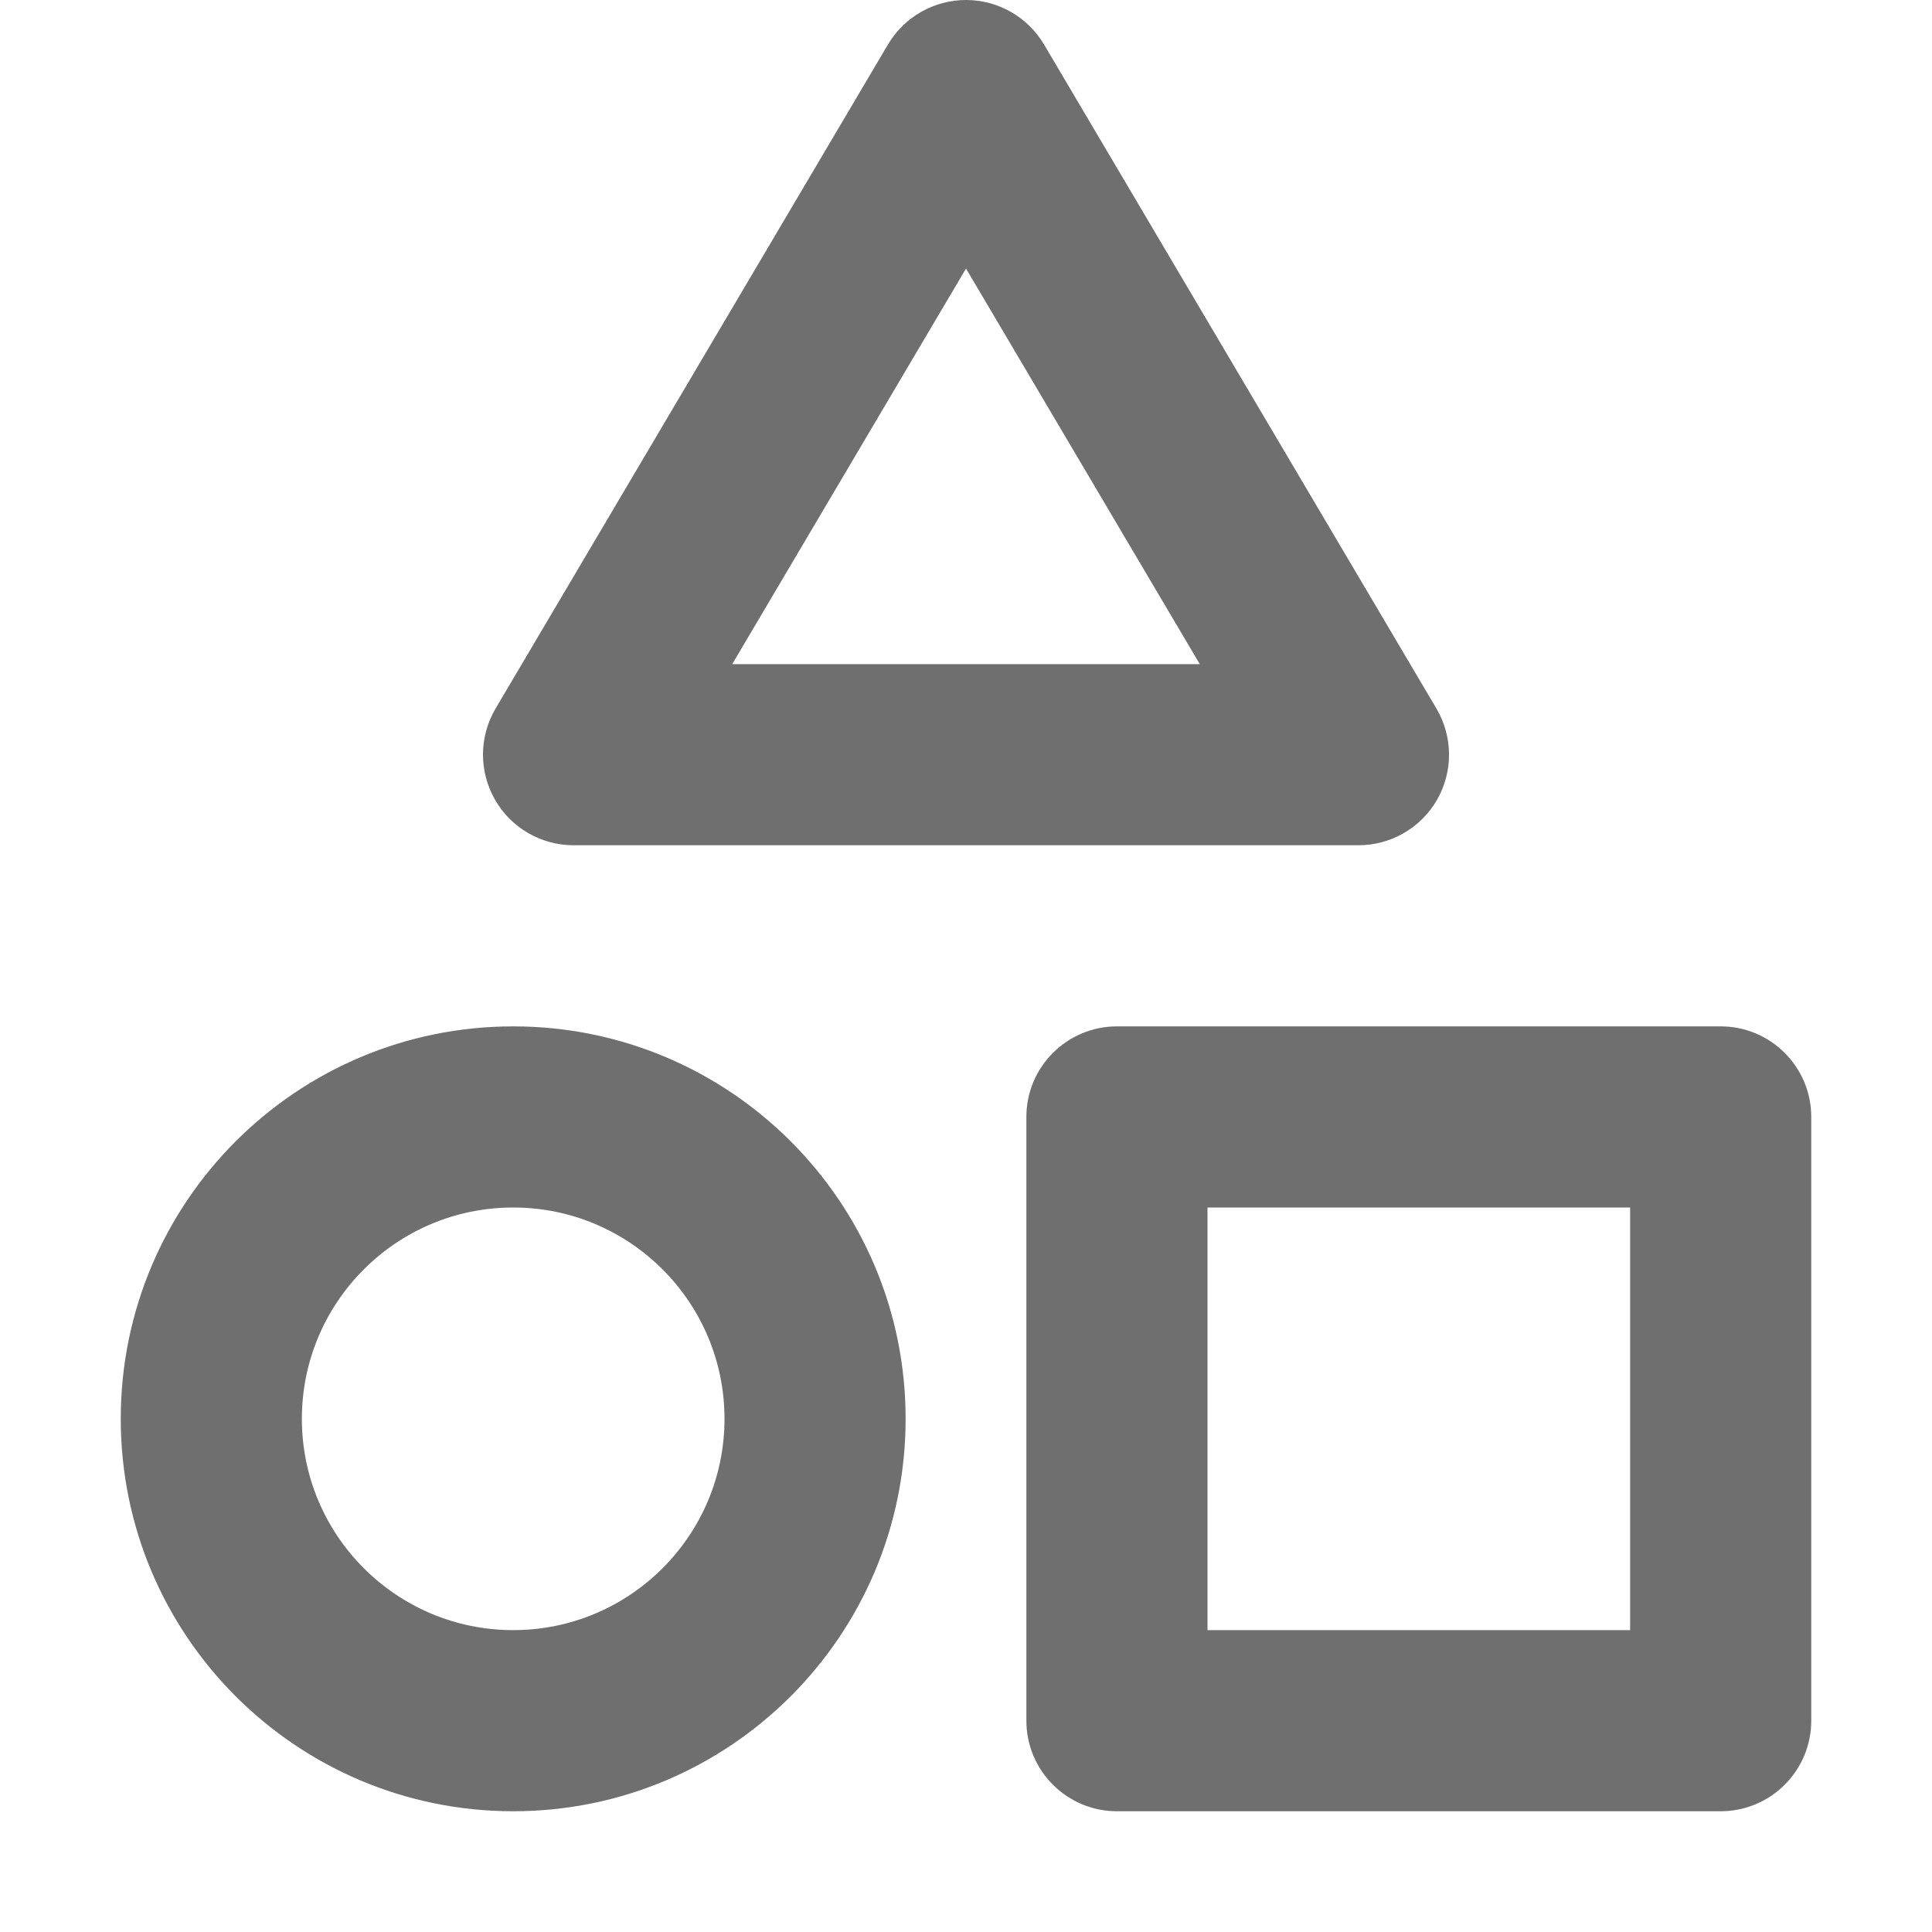
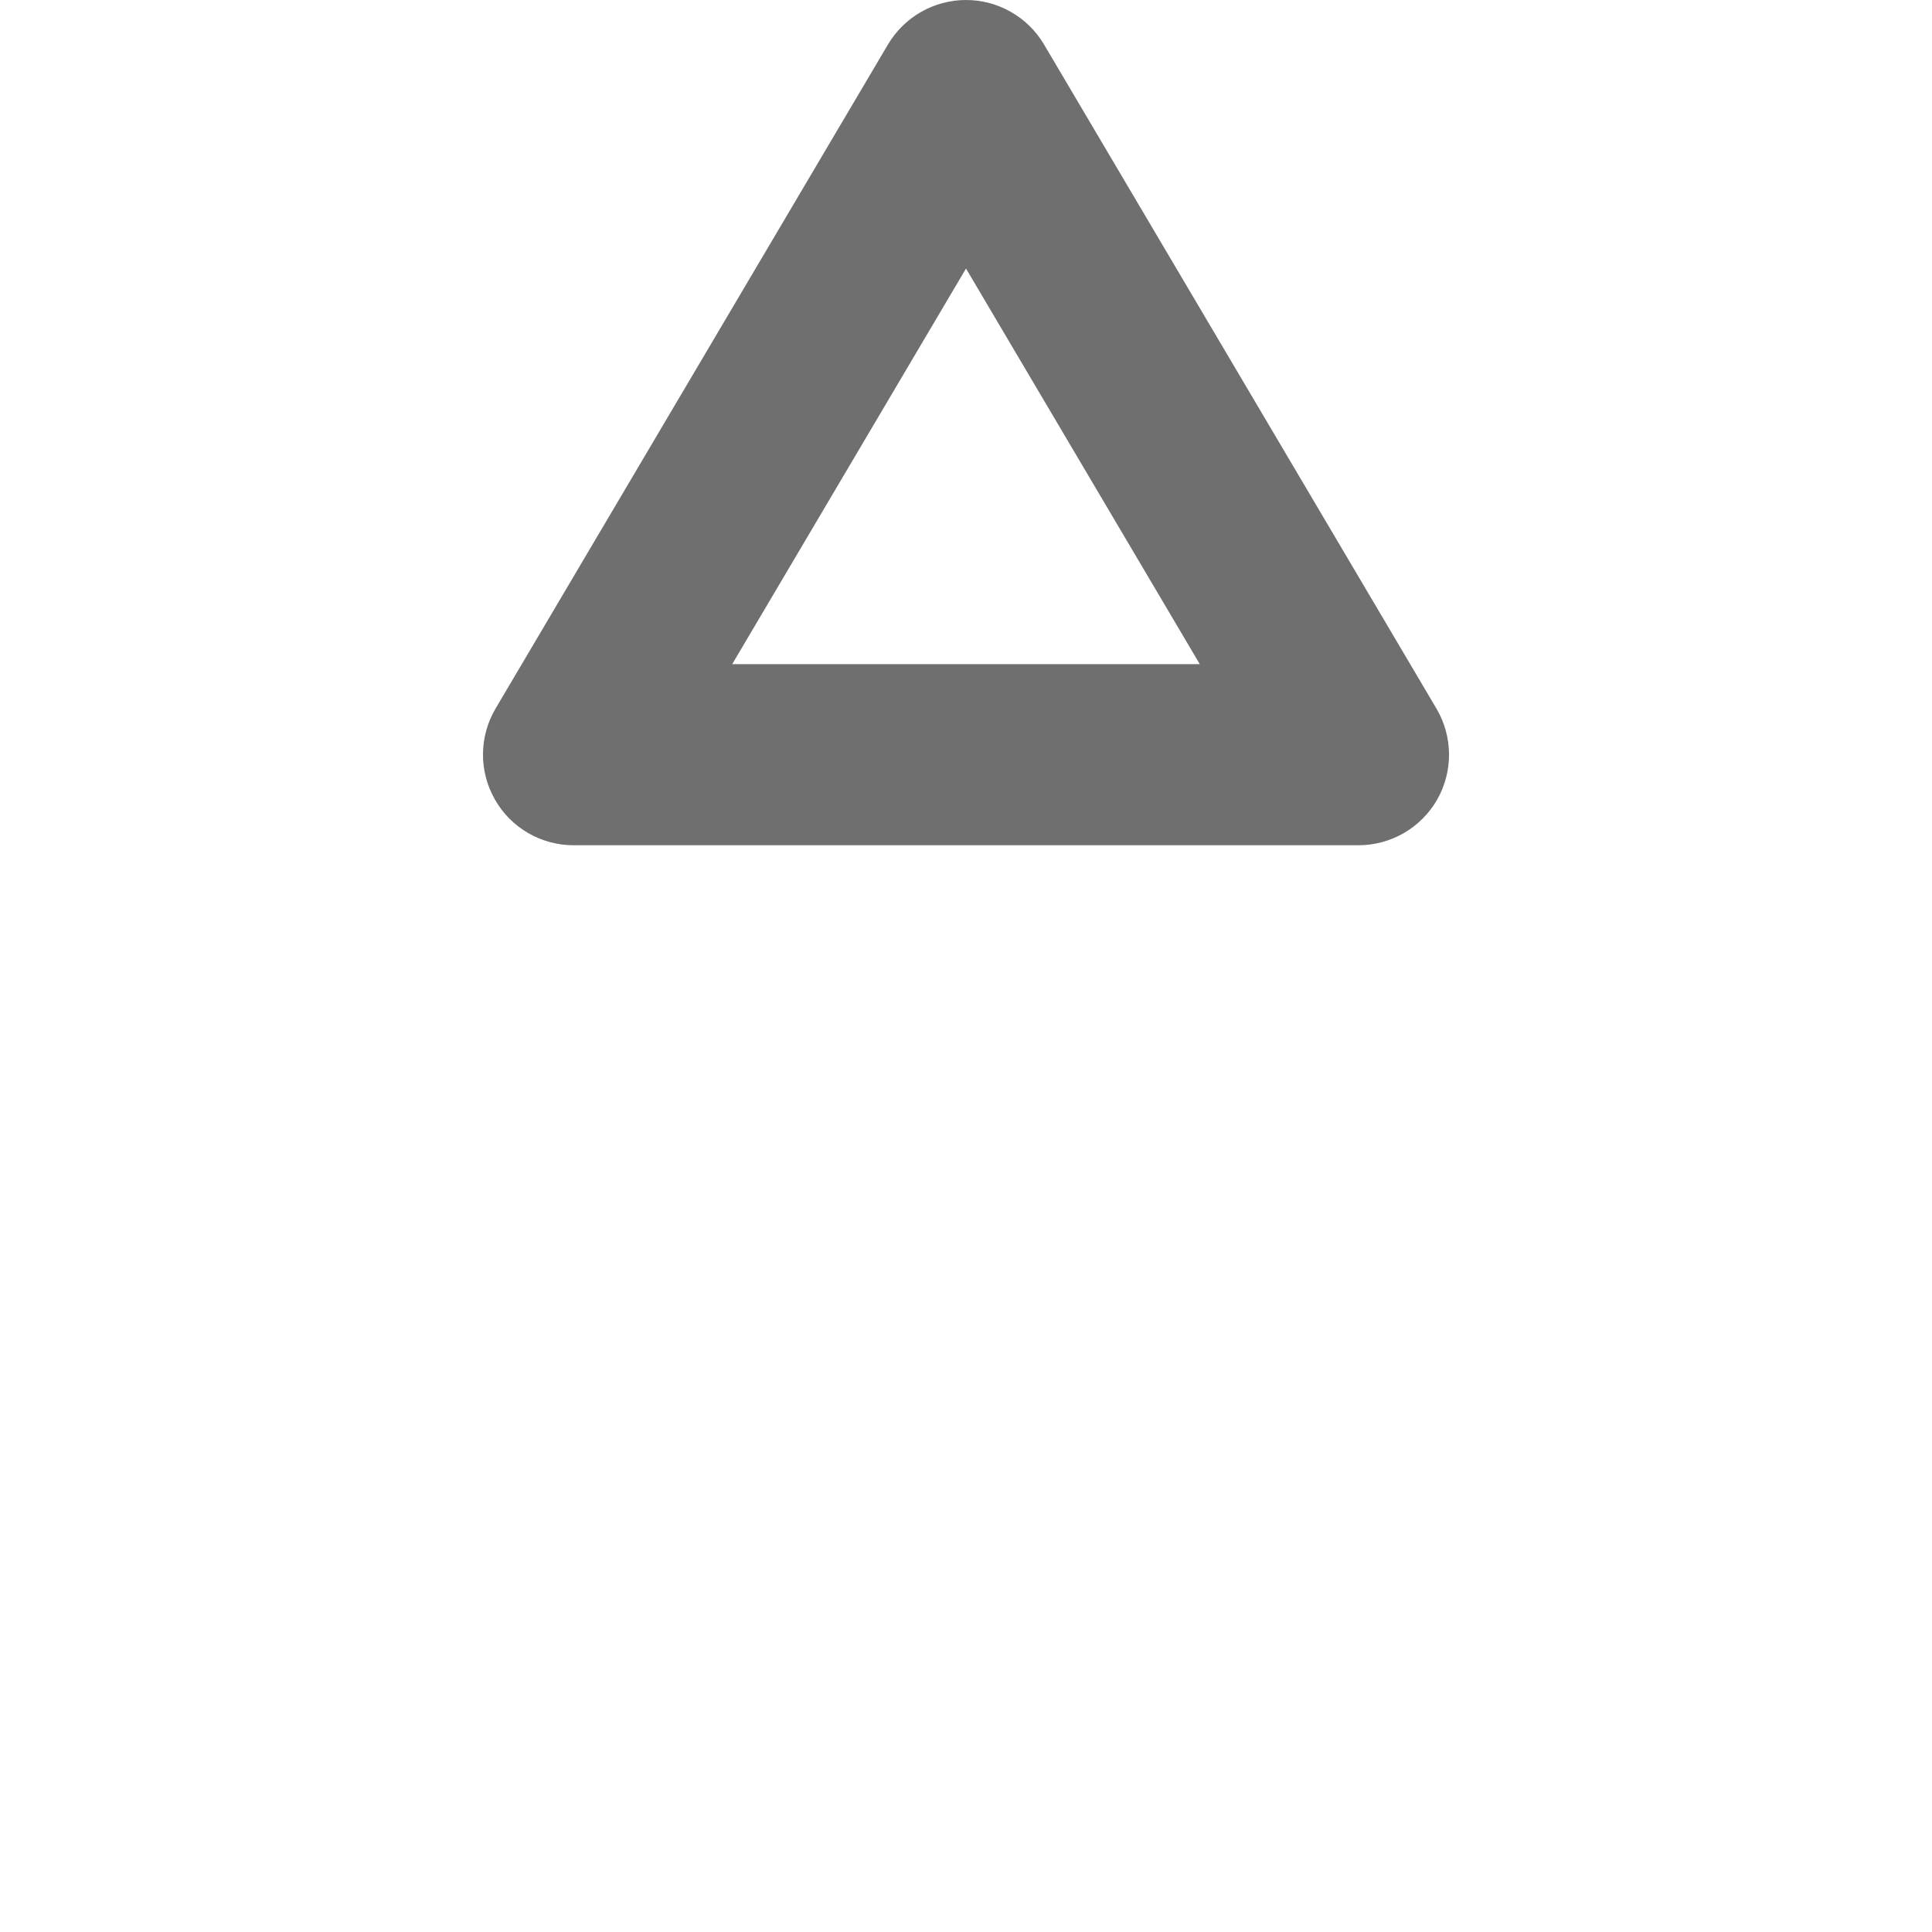
<svg xmlns="http://www.w3.org/2000/svg" width="16" height="16" viewBox="0 0 16 16" fill="none">
  <path fill-rule="evenodd" clip-rule="evenodd" d="M8.646 0.368C8.511 0.14 8.265 0 8 0C7.735 0 7.489 0.14 7.354 0.368L4.104 5.868C3.967 6.1 3.965 6.388 4.099 6.622C4.232 6.856 4.481 7 4.75 7H11.25C11.519 7 11.768 6.856 11.902 6.622C12.035 6.388 12.033 6.1 11.896 5.868L8.646 0.368ZM8 2.224L9.936 5.5H6.064L8 2.224Z" fill="#6F6F6F" />
-   <path fill-rule="evenodd" clip-rule="evenodd" d="M8.5 9.25C8.5 8.836 8.836 8.5 9.25 8.5H14.25C14.664 8.5 15 8.836 15 9.25V14.25C15 14.664 14.664 15 14.25 15H9.25C8.836 15 8.5 14.664 8.5 14.25V9.25ZM10 10V13.5H13.5V10H10Z" fill="#6F6F6F" />
-   <path fill-rule="evenodd" clip-rule="evenodd" d="M1 11.75C1 9.955 2.455 8.5 4.25 8.5C6.045 8.5 7.5 9.955 7.5 11.75C7.5 13.545 6.045 15 4.25 15C2.455 15 1 13.545 1 11.75ZM4.25 10C3.284 10 2.5 10.784 2.5 11.75C2.5 12.716 3.284 13.5 4.25 13.5C5.216 13.5 6 12.716 6 11.75C6 10.784 5.216 10 4.25 10Z" fill="#6F6F6F" />
</svg>